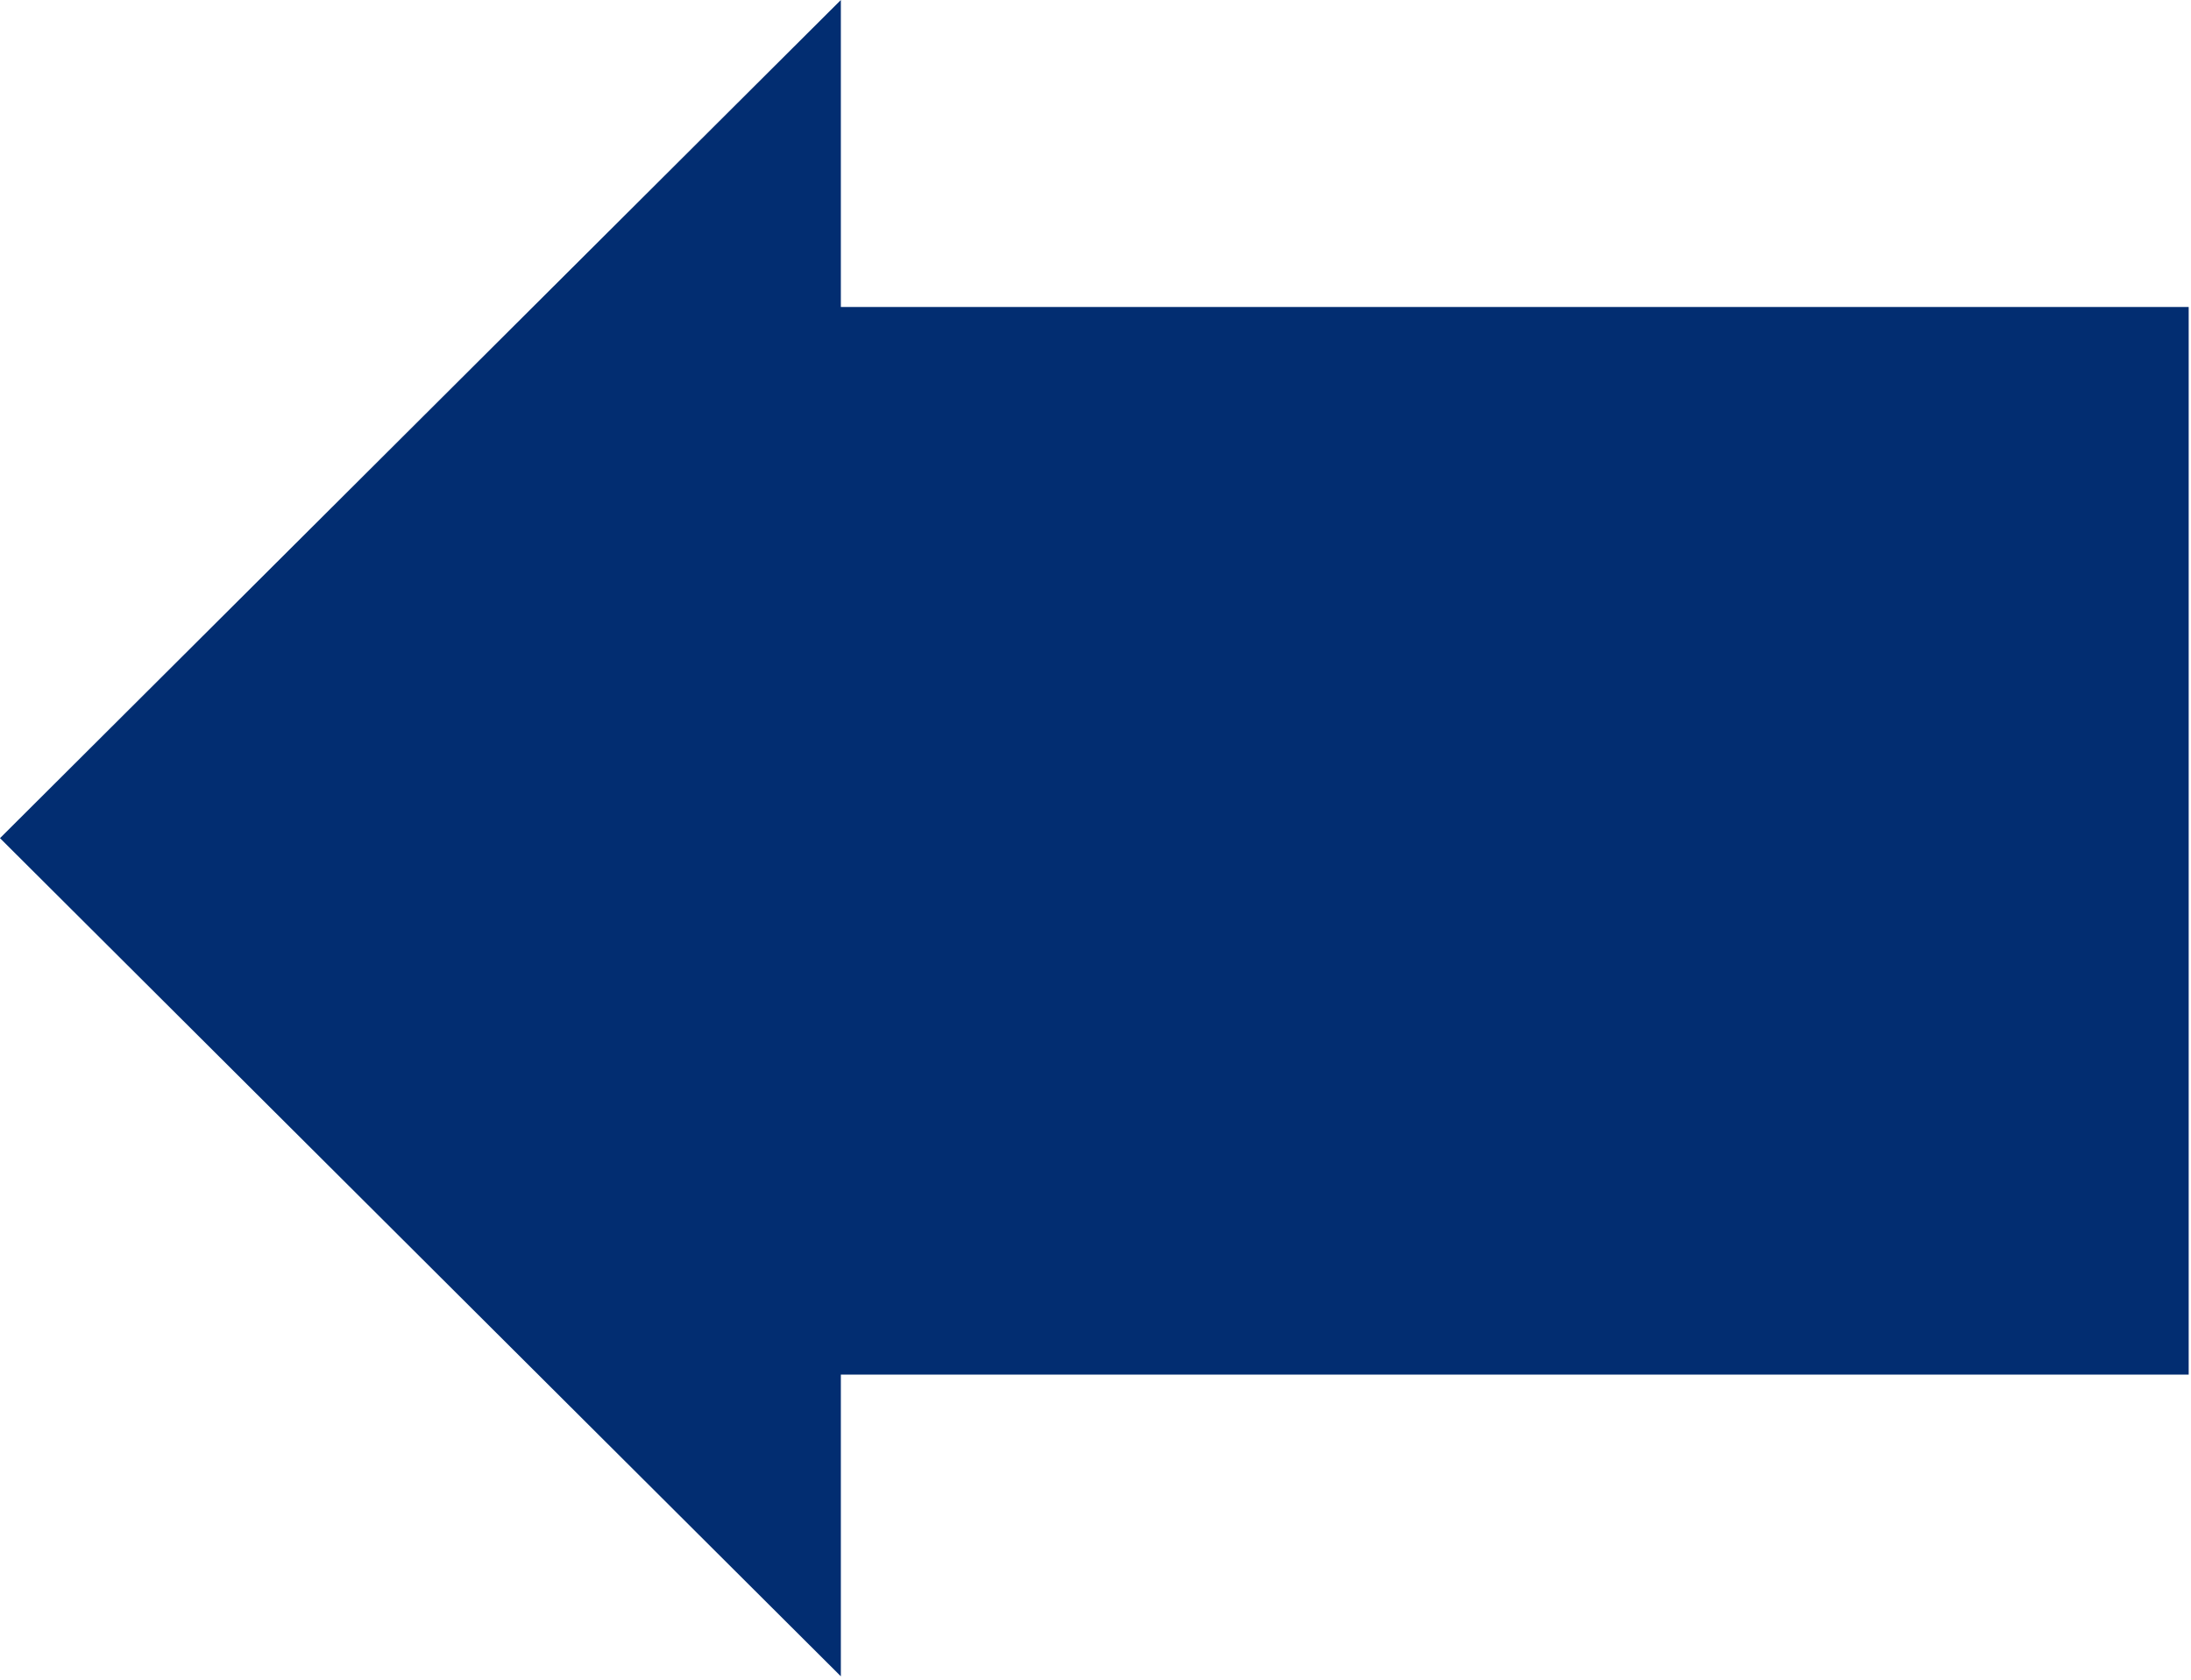
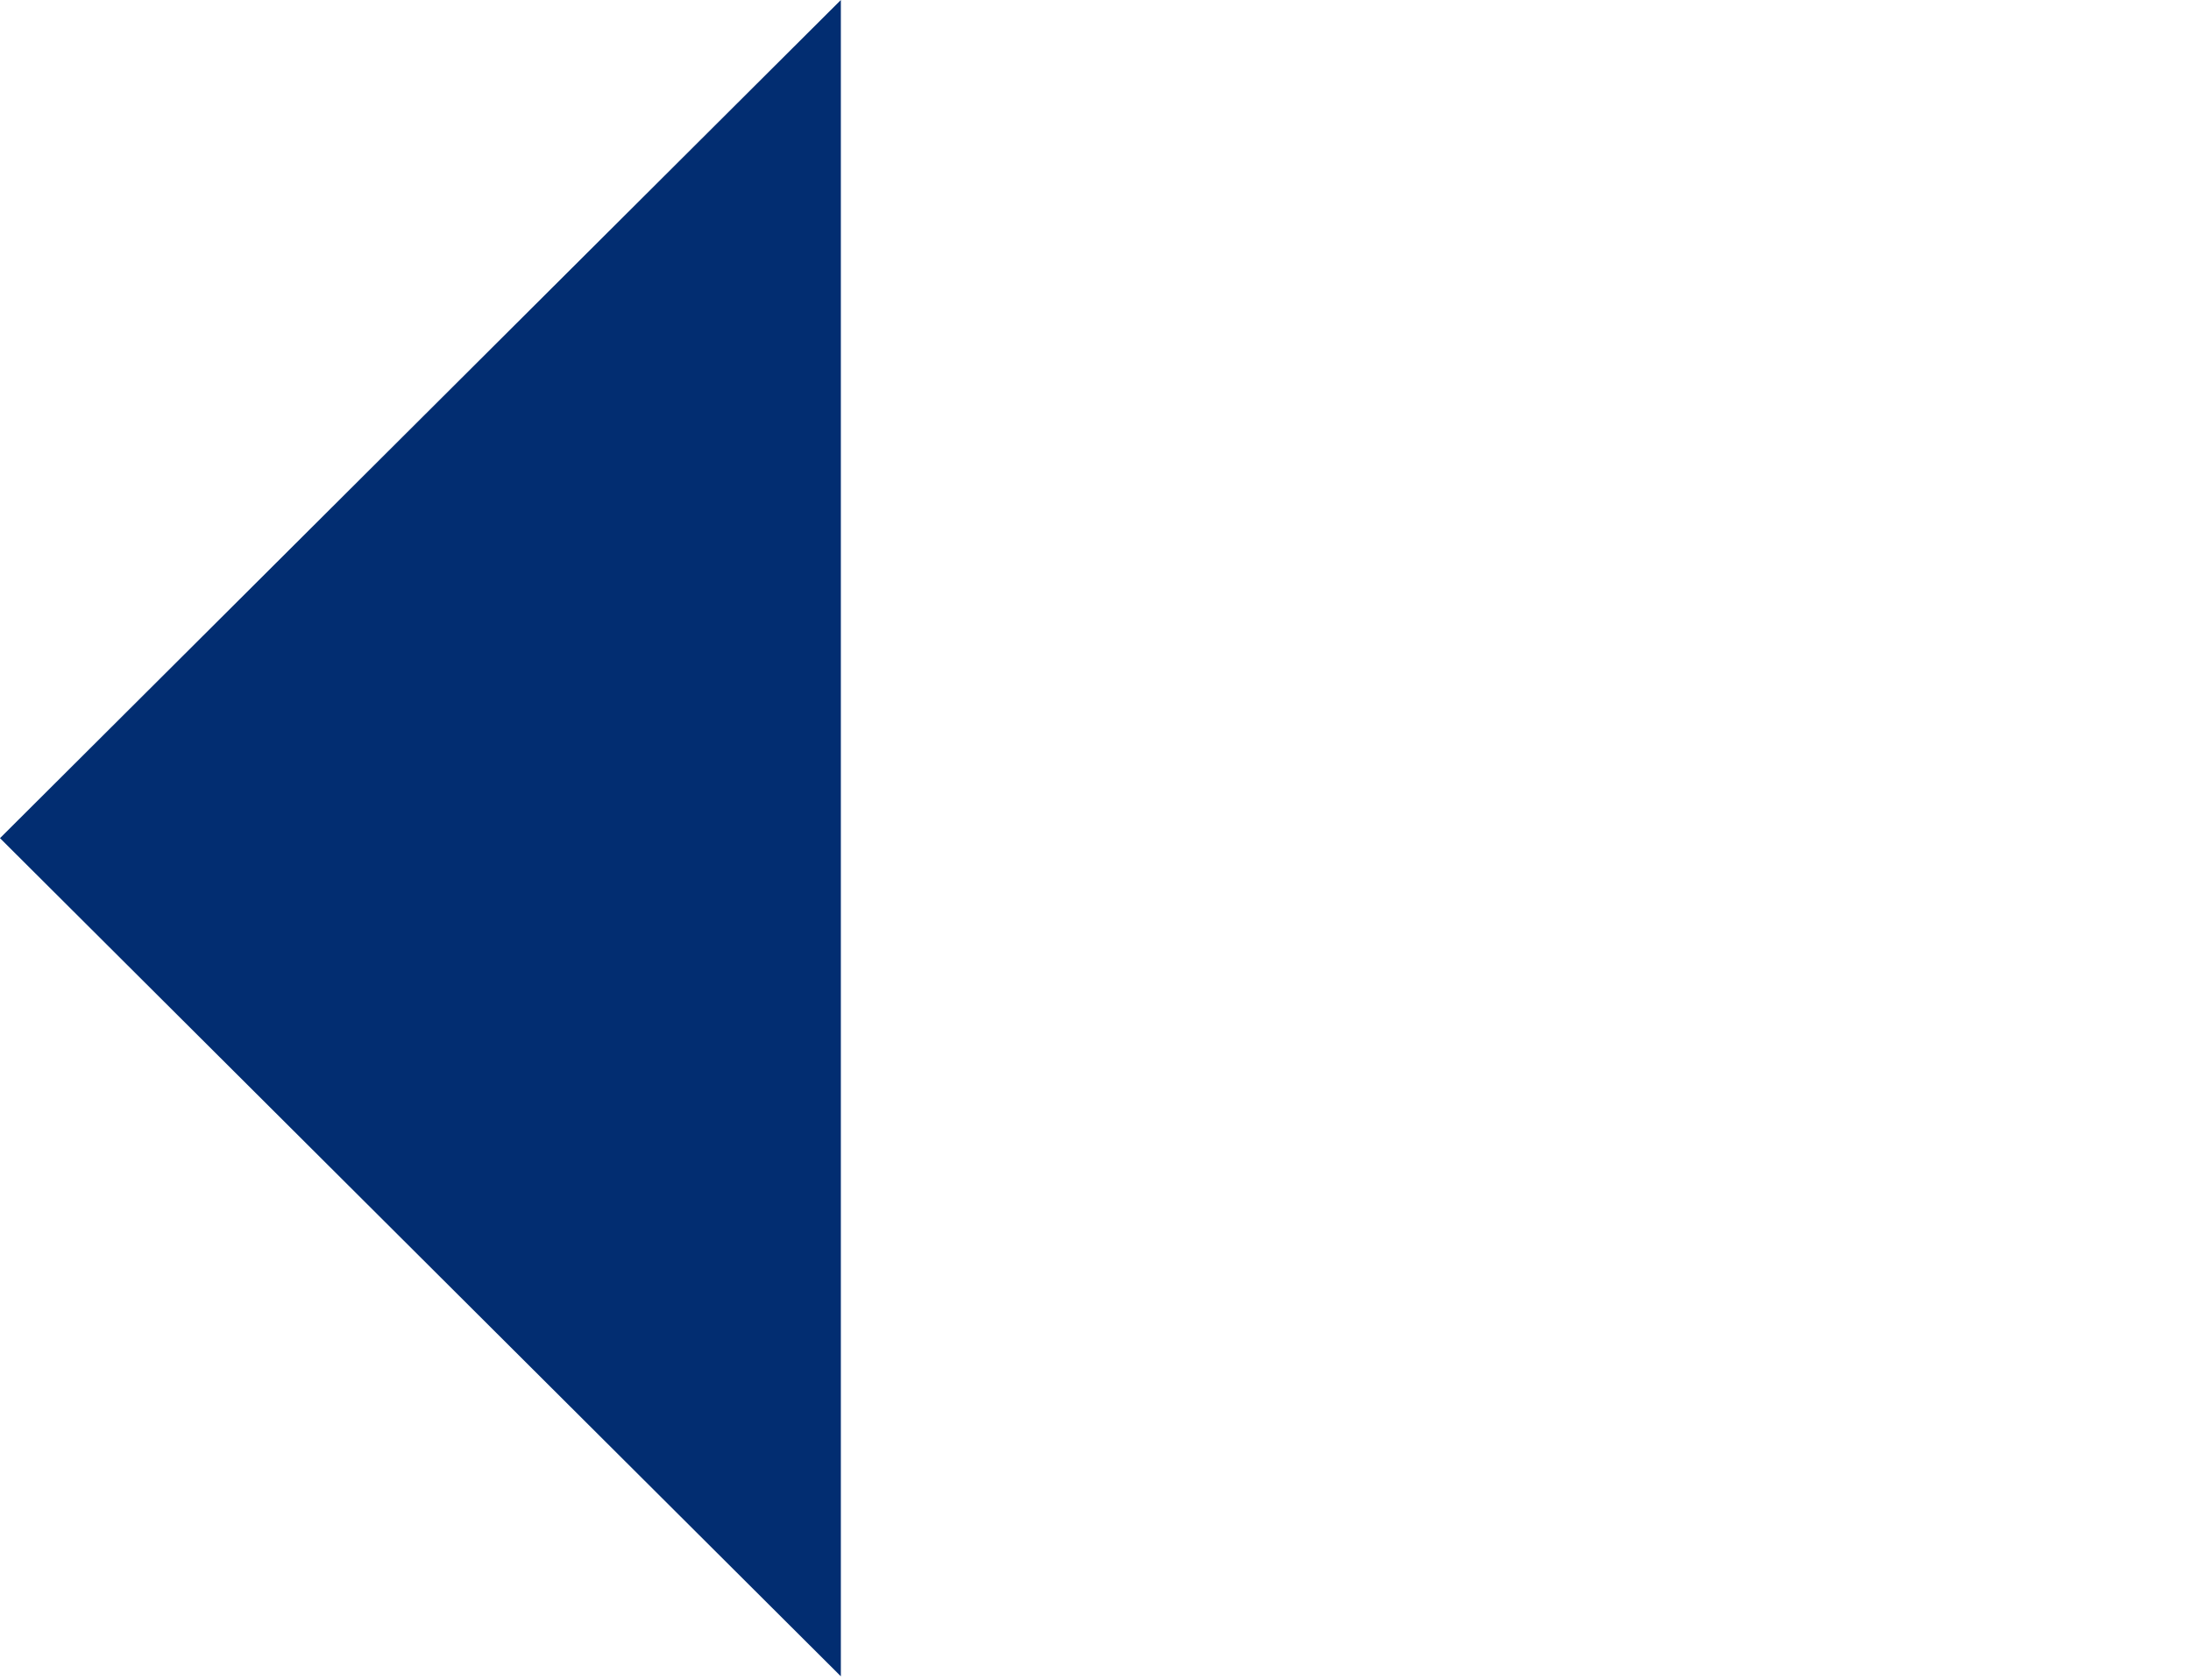
<svg xmlns="http://www.w3.org/2000/svg" width="472" height="362" viewBox="0 0 472 362" fill="none">
-   <path d="M471.5 181.136L181 181.136" stroke="#022D71" stroke-width="230" />
-   <path d="M0 180.568L181.142 361.136L181.142 -6.10352e-05L0 180.568Z" fill="#022D71" />
+   <path d="M0 180.568L181.142 361.136L181.142 -6.10352e-05Z" fill="#022D71" />
</svg>